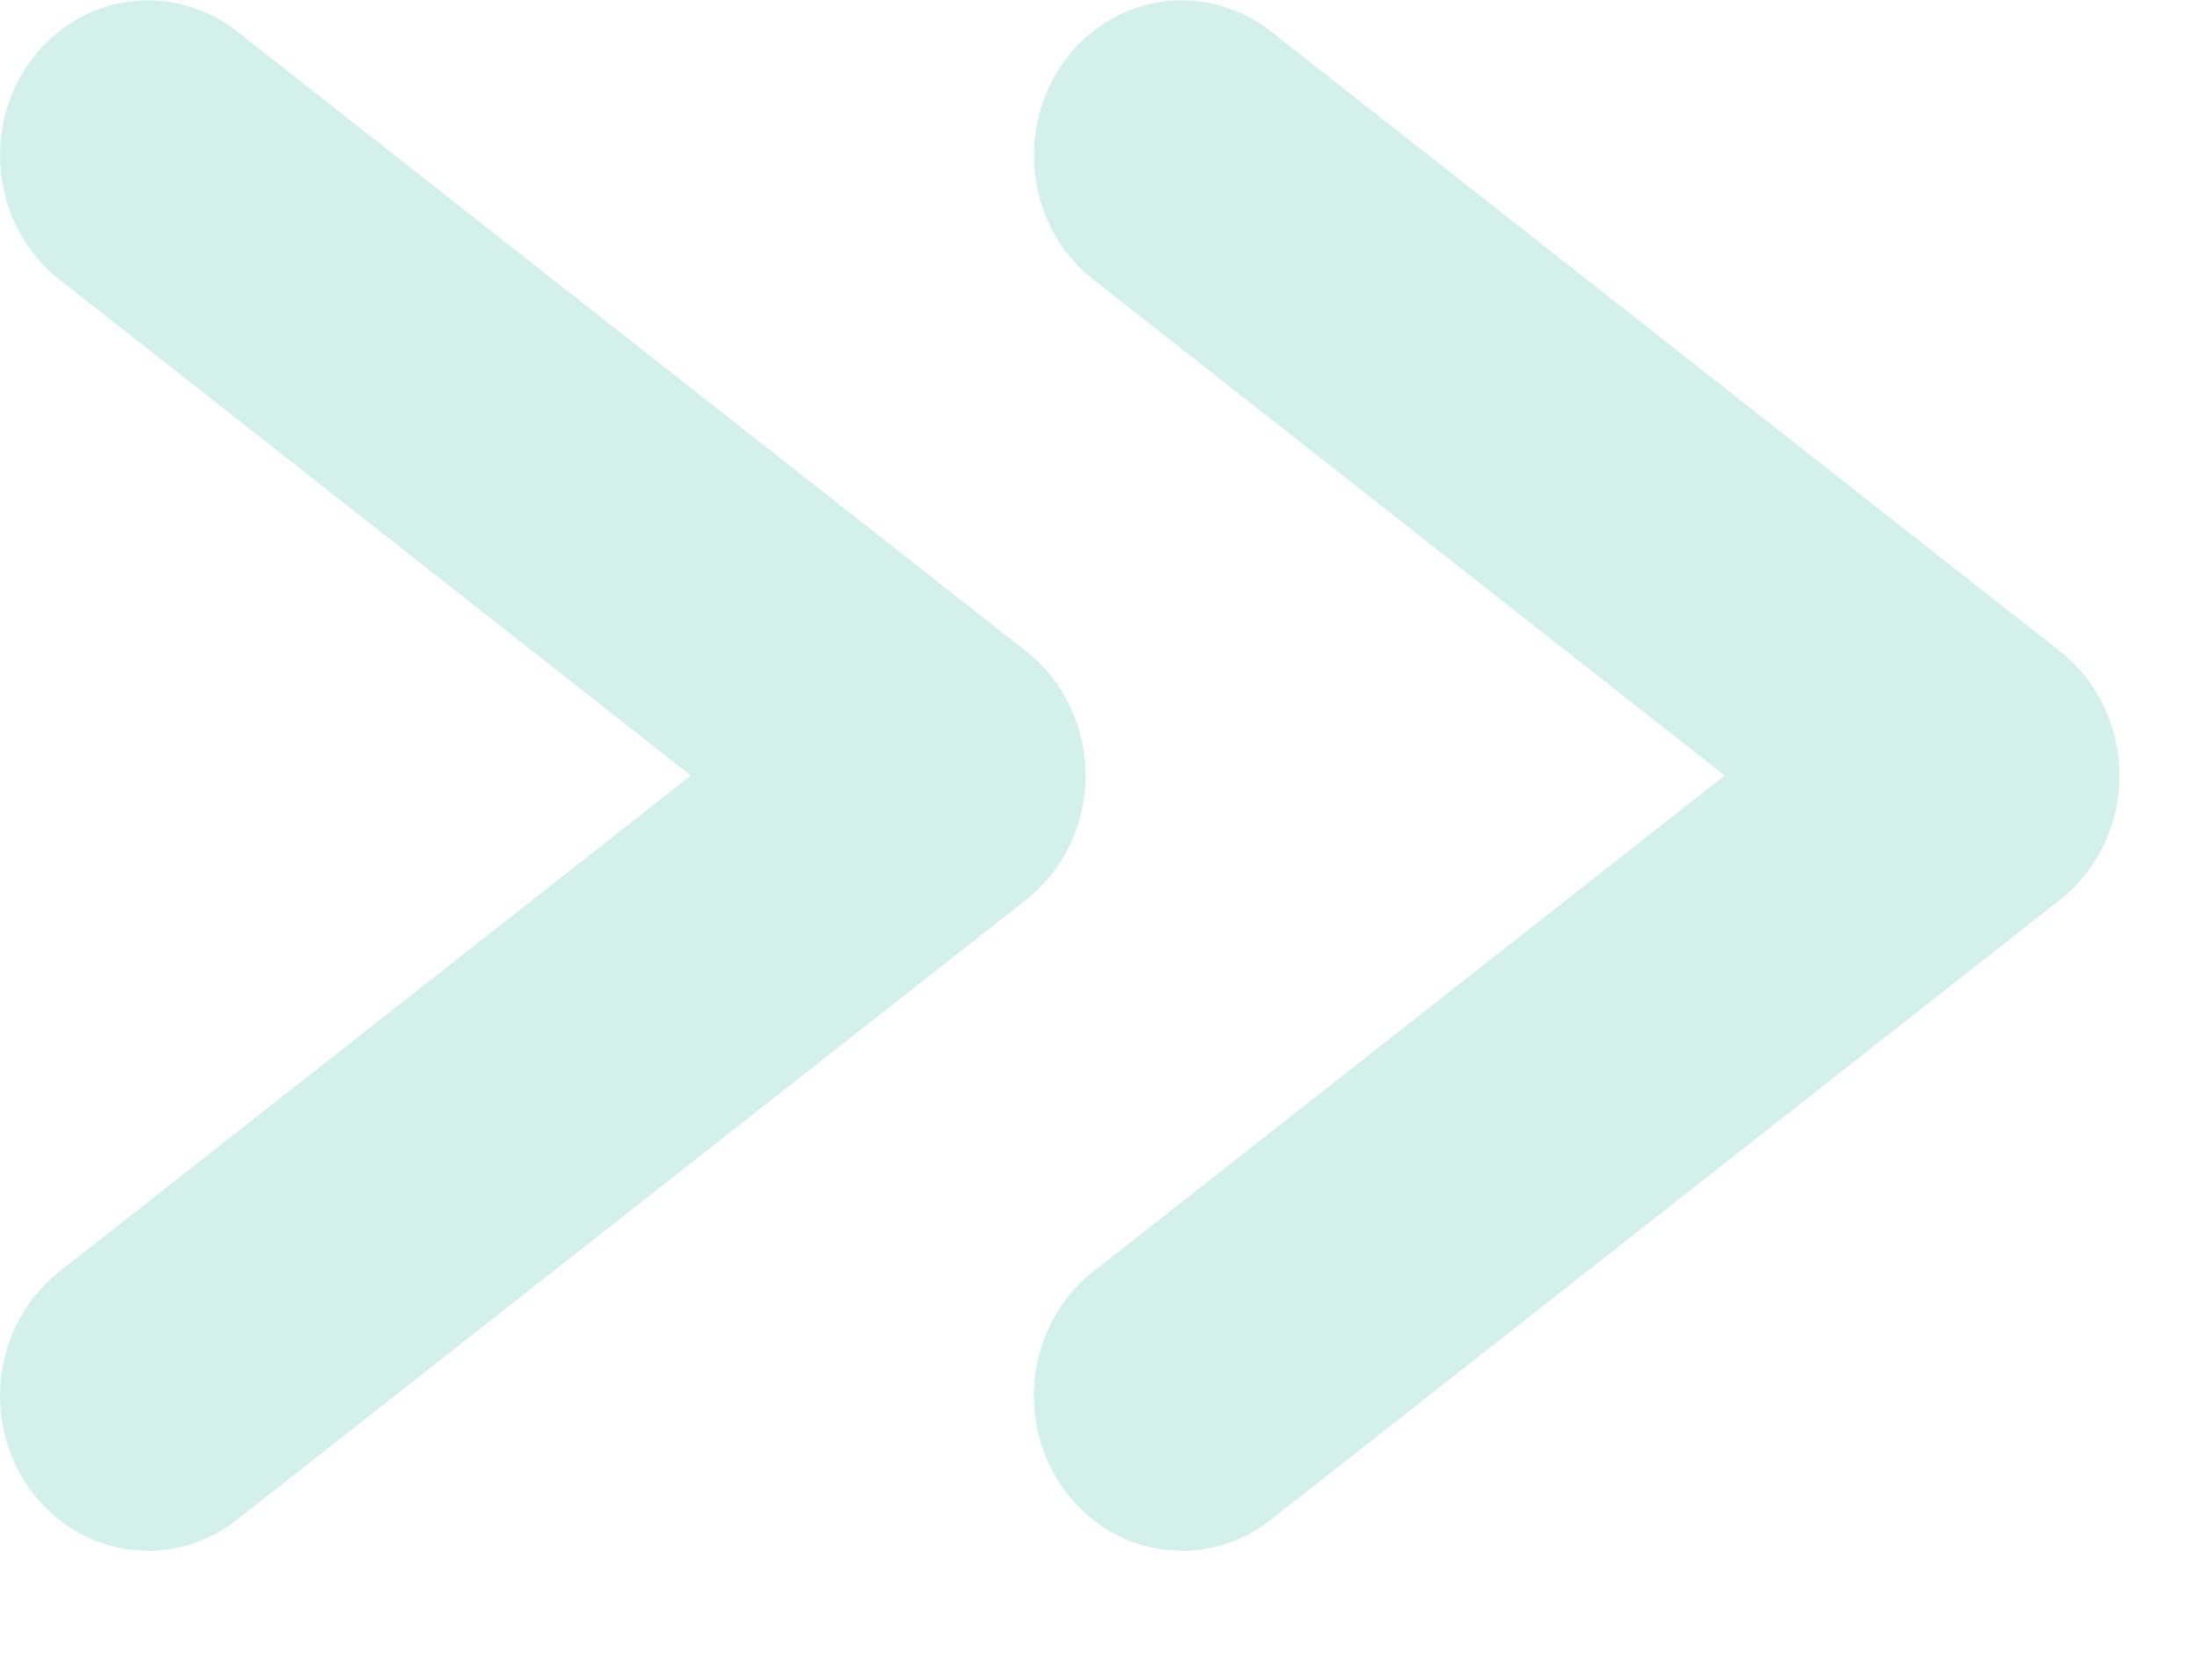
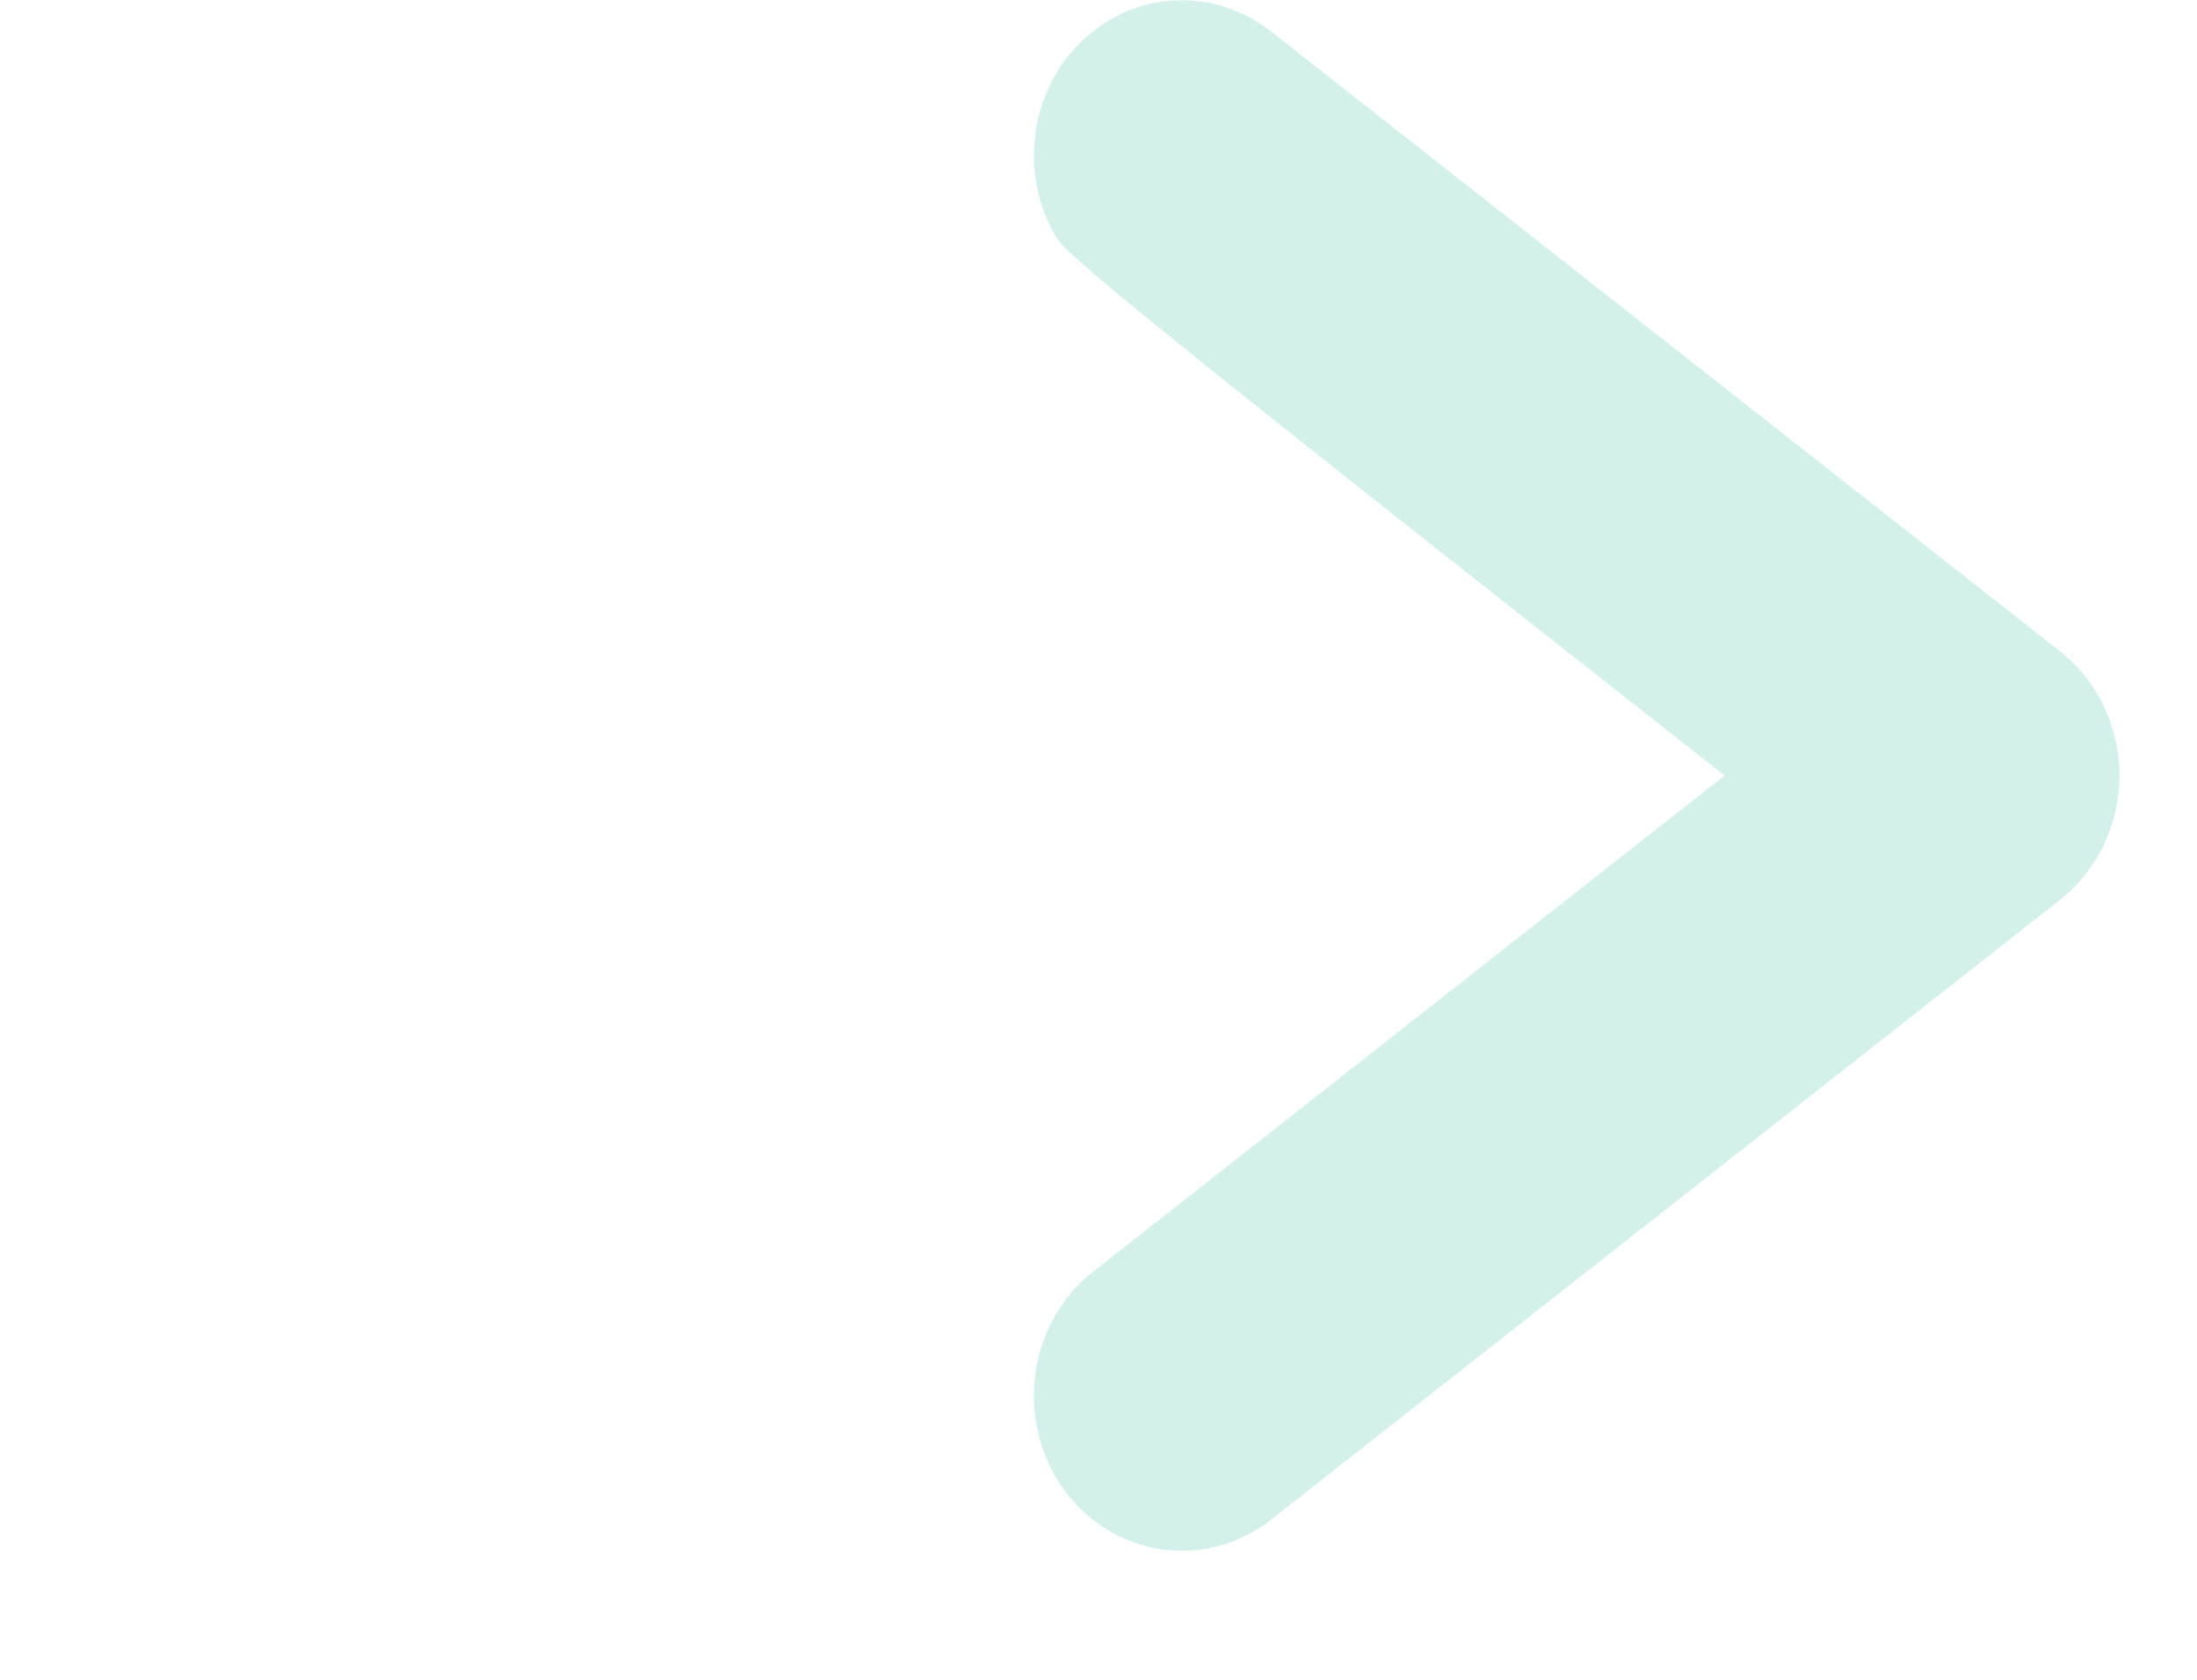
<svg xmlns="http://www.w3.org/2000/svg" width="17" height="13" viewBox="0 0 17 13" fill="none">
-   <path d="M9.146 12.002C8.906 12.002 8.671 11.923 8.476 11.776C8.281 11.629 8.135 11.421 8.059 11.182C7.983 10.943 7.98 10.685 8.052 10.445C8.124 10.204 8.266 9.993 8.458 9.842L13.345 6.002L8.458 2.162C8.338 2.068 8.236 1.949 8.16 1.814C8.083 1.678 8.033 1.528 8.012 1.372C7.99 1.216 7.999 1.057 8.036 0.904C8.073 0.752 8.139 0.608 8.229 0.482C8.411 0.228 8.683 0.059 8.983 0.014C9.132 -0.008 9.284 0.001 9.43 0.04C9.575 0.079 9.712 0.148 9.833 0.242L15.942 5.042C16.084 5.154 16.2 5.299 16.279 5.466C16.359 5.632 16.4 5.816 16.4 6.002C16.4 6.188 16.359 6.372 16.279 6.539C16.2 6.705 16.084 6.85 15.942 6.962L9.833 11.762C9.635 11.918 9.394 12.002 9.146 12.002Z" fill="#D3F0EB" />
-   <path d="M1.146 12.002C0.906 12.002 0.671 11.923 0.476 11.776C0.281 11.629 0.135 11.421 0.059 11.182C-0.017 10.943 -0.02 10.685 0.052 10.445C0.124 10.204 0.266 9.993 0.458 9.842L5.345 6.002L0.458 2.162C0.338 2.068 0.236 1.949 0.16 1.814C0.083 1.678 0.033 1.528 0.012 1.372C-0.01 1.216 -0.001 1.057 0.036 0.904C0.073 0.752 0.139 0.608 0.229 0.482C0.411 0.228 0.683 0.059 0.983 0.014C1.132 -0.008 1.284 0.001 1.43 0.04C1.575 0.079 1.712 0.148 1.833 0.242L7.942 5.042C8.084 5.154 8.2 5.299 8.279 5.466C8.359 5.632 8.4 5.816 8.4 6.002C8.4 6.188 8.359 6.372 8.279 6.539C8.2 6.705 8.084 6.85 7.942 6.962L1.833 11.762C1.635 11.918 1.394 12.002 1.146 12.002Z" fill="#D3F0EB" />
+   <path d="M9.146 12.002C8.906 12.002 8.671 11.923 8.476 11.776C8.281 11.629 8.135 11.421 8.059 11.182C7.983 10.943 7.98 10.685 8.052 10.445C8.124 10.204 8.266 9.993 8.458 9.842L13.345 6.002C8.338 2.068 8.236 1.949 8.16 1.814C8.083 1.678 8.033 1.528 8.012 1.372C7.99 1.216 7.999 1.057 8.036 0.904C8.073 0.752 8.139 0.608 8.229 0.482C8.411 0.228 8.683 0.059 8.983 0.014C9.132 -0.008 9.284 0.001 9.43 0.04C9.575 0.079 9.712 0.148 9.833 0.242L15.942 5.042C16.084 5.154 16.2 5.299 16.279 5.466C16.359 5.632 16.4 5.816 16.4 6.002C16.4 6.188 16.359 6.372 16.279 6.539C16.2 6.705 16.084 6.85 15.942 6.962L9.833 11.762C9.635 11.918 9.394 12.002 9.146 12.002Z" fill="#D3F0EB" />
</svg>